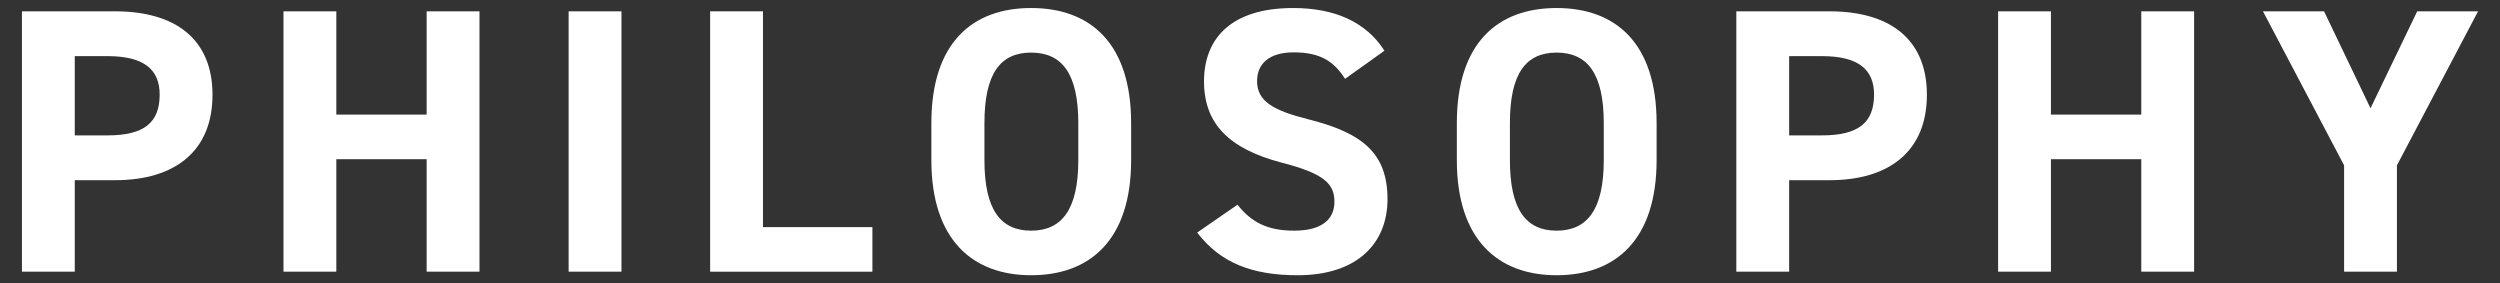
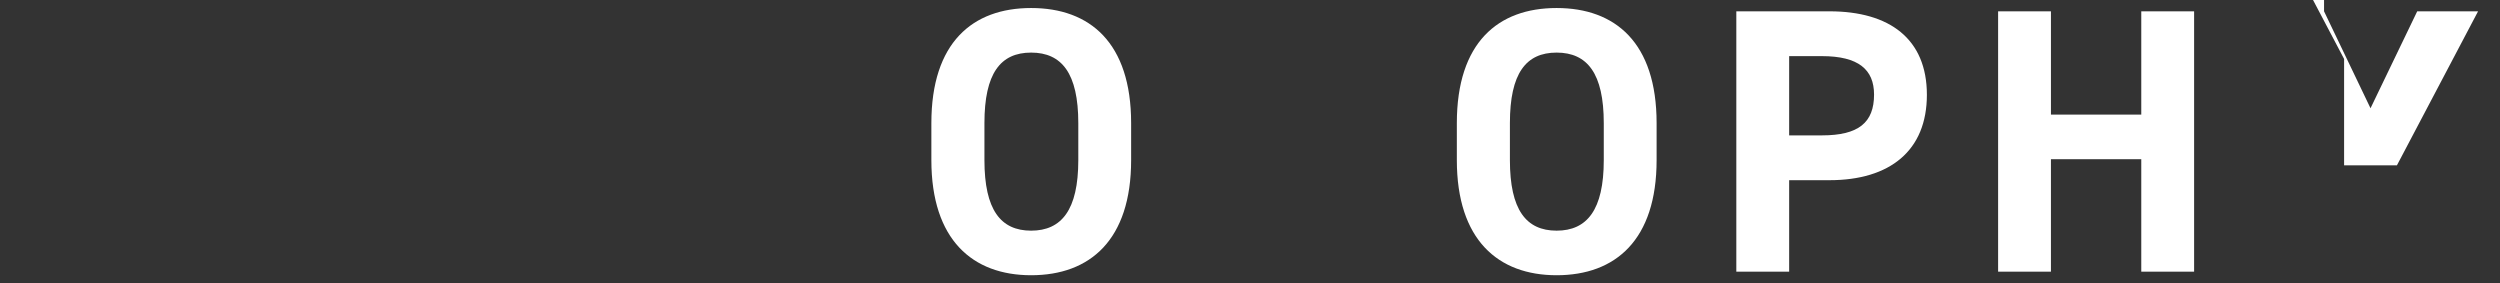
<svg xmlns="http://www.w3.org/2000/svg" width="106" height="12" viewBox="0 0 106 12">
  <rect x="0" y="0" width="106" height="12" fill="#333333" stroke="none" />
-   <path d="m3.17,7.63v3.89H.93V.48h3.95c2.55,0,4.13,1.17,4.13,3.54s-1.57,3.62-4.13,3.62h-1.71Zm1.39-1.89c1.55,0,2.21-.54,2.21-1.73,0-1.06-.66-1.63-2.21-1.63h-1.39v3.36h1.39Z" style="fill:#fff;stroke-width:0px" />
-   <path d="m14.26,4.86h3.83V.48h2.24v11.04h-2.24v-4.77h-3.83v4.77h-2.24V.48h2.24v4.39Z" style="fill:#fff;stroke-width:0px" />
-   <path d="m26.35,11.52h-2.24V.48h2.24v11.04Z" style="fill:#fff;stroke-width:0px" />
-   <path d="m32.35,9.63h4.64v1.89h-6.88V.48h2.24v9.16Z" style="fill:#fff;stroke-width:0px" />
  <path d="m43.72,11.67c-2.48,0-4.23-1.5-4.23-4.88v-1.57c0-3.41,1.74-4.88,4.23-4.88s4.24,1.47,4.24,4.88v1.57c0,3.38-1.74,4.88-4.24,4.88Zm-1.98-4.88c0,2.11.69,2.99,1.98,2.99s2-.88,2-2.99v-1.57c0-2.11-.7-2.99-2-2.99s-1.98.88-1.98,2.99v1.57Z" style="fill:#fff;stroke-width:0px" />
-   <path d="m57.03,3.34c-.48-.75-1.06-1.12-2.18-1.12-1.01,0-1.55.46-1.55,1.22,0,.86.7,1.25,2.18,1.62,2.3.58,3.35,1.44,3.35,3.39,0,1.81-1.22,3.22-3.81,3.22-1.94,0-3.28-.53-4.26-1.81l1.71-1.18c.59.74,1.26,1.1,2.4,1.1,1.28,0,1.71-.56,1.71-1.23,0-.77-.46-1.2-2.26-1.66-2.18-.58-3.27-1.62-3.27-3.44s1.15-3.11,3.78-3.11c1.76,0,3.09.59,3.87,1.81l-1.68,1.2Z" style="fill:#fff;stroke-width:0px" />
  <path d="m66,11.67c-2.48,0-4.23-1.5-4.23-4.88v-1.57c0-3.41,1.74-4.88,4.23-4.88s4.24,1.47,4.24,4.88v1.57c0,3.38-1.74,4.88-4.24,4.88Zm-1.98-4.88c0,2.11.69,2.99,1.98,2.99s2-.88,2-2.99v-1.57c0-2.11-.7-2.99-2-2.99s-1.98.88-1.98,2.99v1.57Z" style="fill:#fff;stroke-width:0px" />
  <path d="m75.86,7.63v3.89h-2.24V.48h3.95c2.55,0,4.13,1.17,4.13,3.54s-1.57,3.62-4.13,3.62h-1.71Zm1.39-1.89c1.55,0,2.21-.54,2.21-1.73,0-1.06-.66-1.63-2.21-1.63h-1.39v3.36h1.39Z" style="fill:#fff;stroke-width:0px" />
  <path d="m86.96,4.86h3.83V.48h2.24v11.04h-2.24v-4.77h-3.83v4.77h-2.24V.48h2.24v4.39Z" style="fill:#fff;stroke-width:0px" />
-   <path d="m98.54.48l1.97,4.11,1.98-4.11h2.58l-3.44,6.53v4.51h-2.24v-4.51l-3.44-6.53h2.59Z" style="fill:#fff;stroke-width:0px" />
+   <path d="m98.54.48l1.97,4.11,1.98-4.11h2.58l-3.44,6.53h-2.24v-4.51l-3.44-6.53h2.59Z" style="fill:#fff;stroke-width:0px" />
  <rect width="106" height="12" style="fill:none;stroke-width:0px" />
</svg>